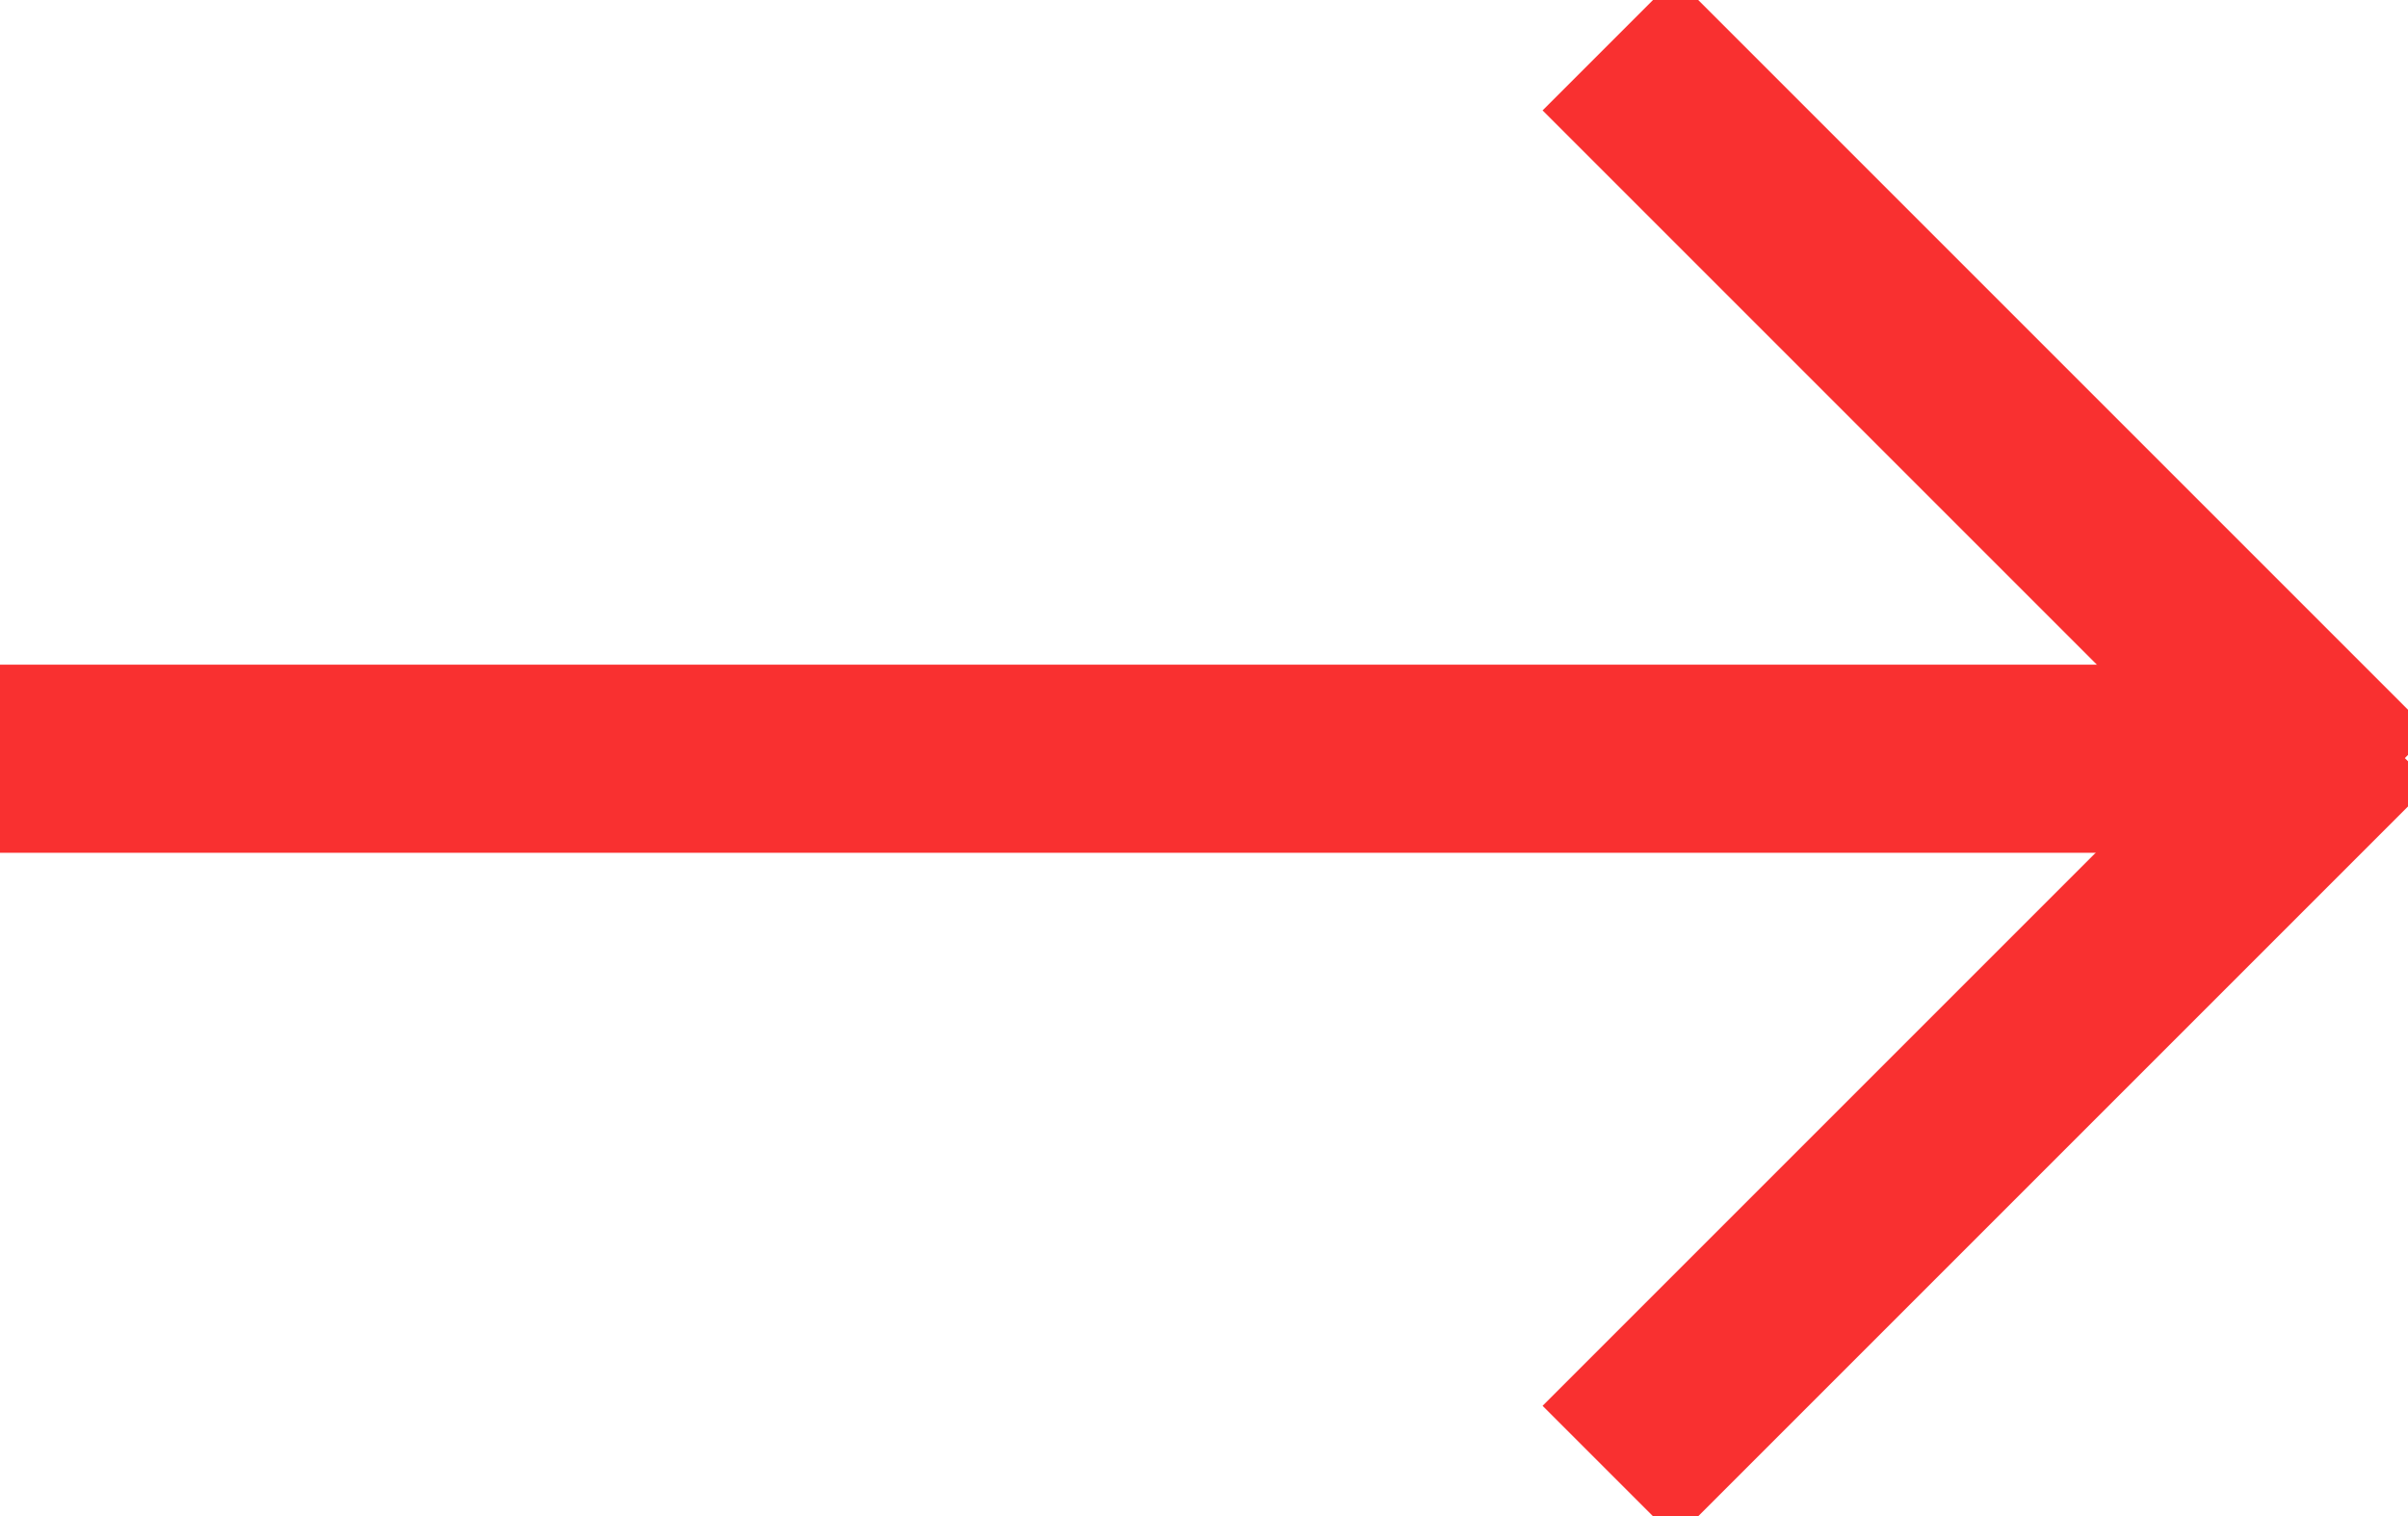
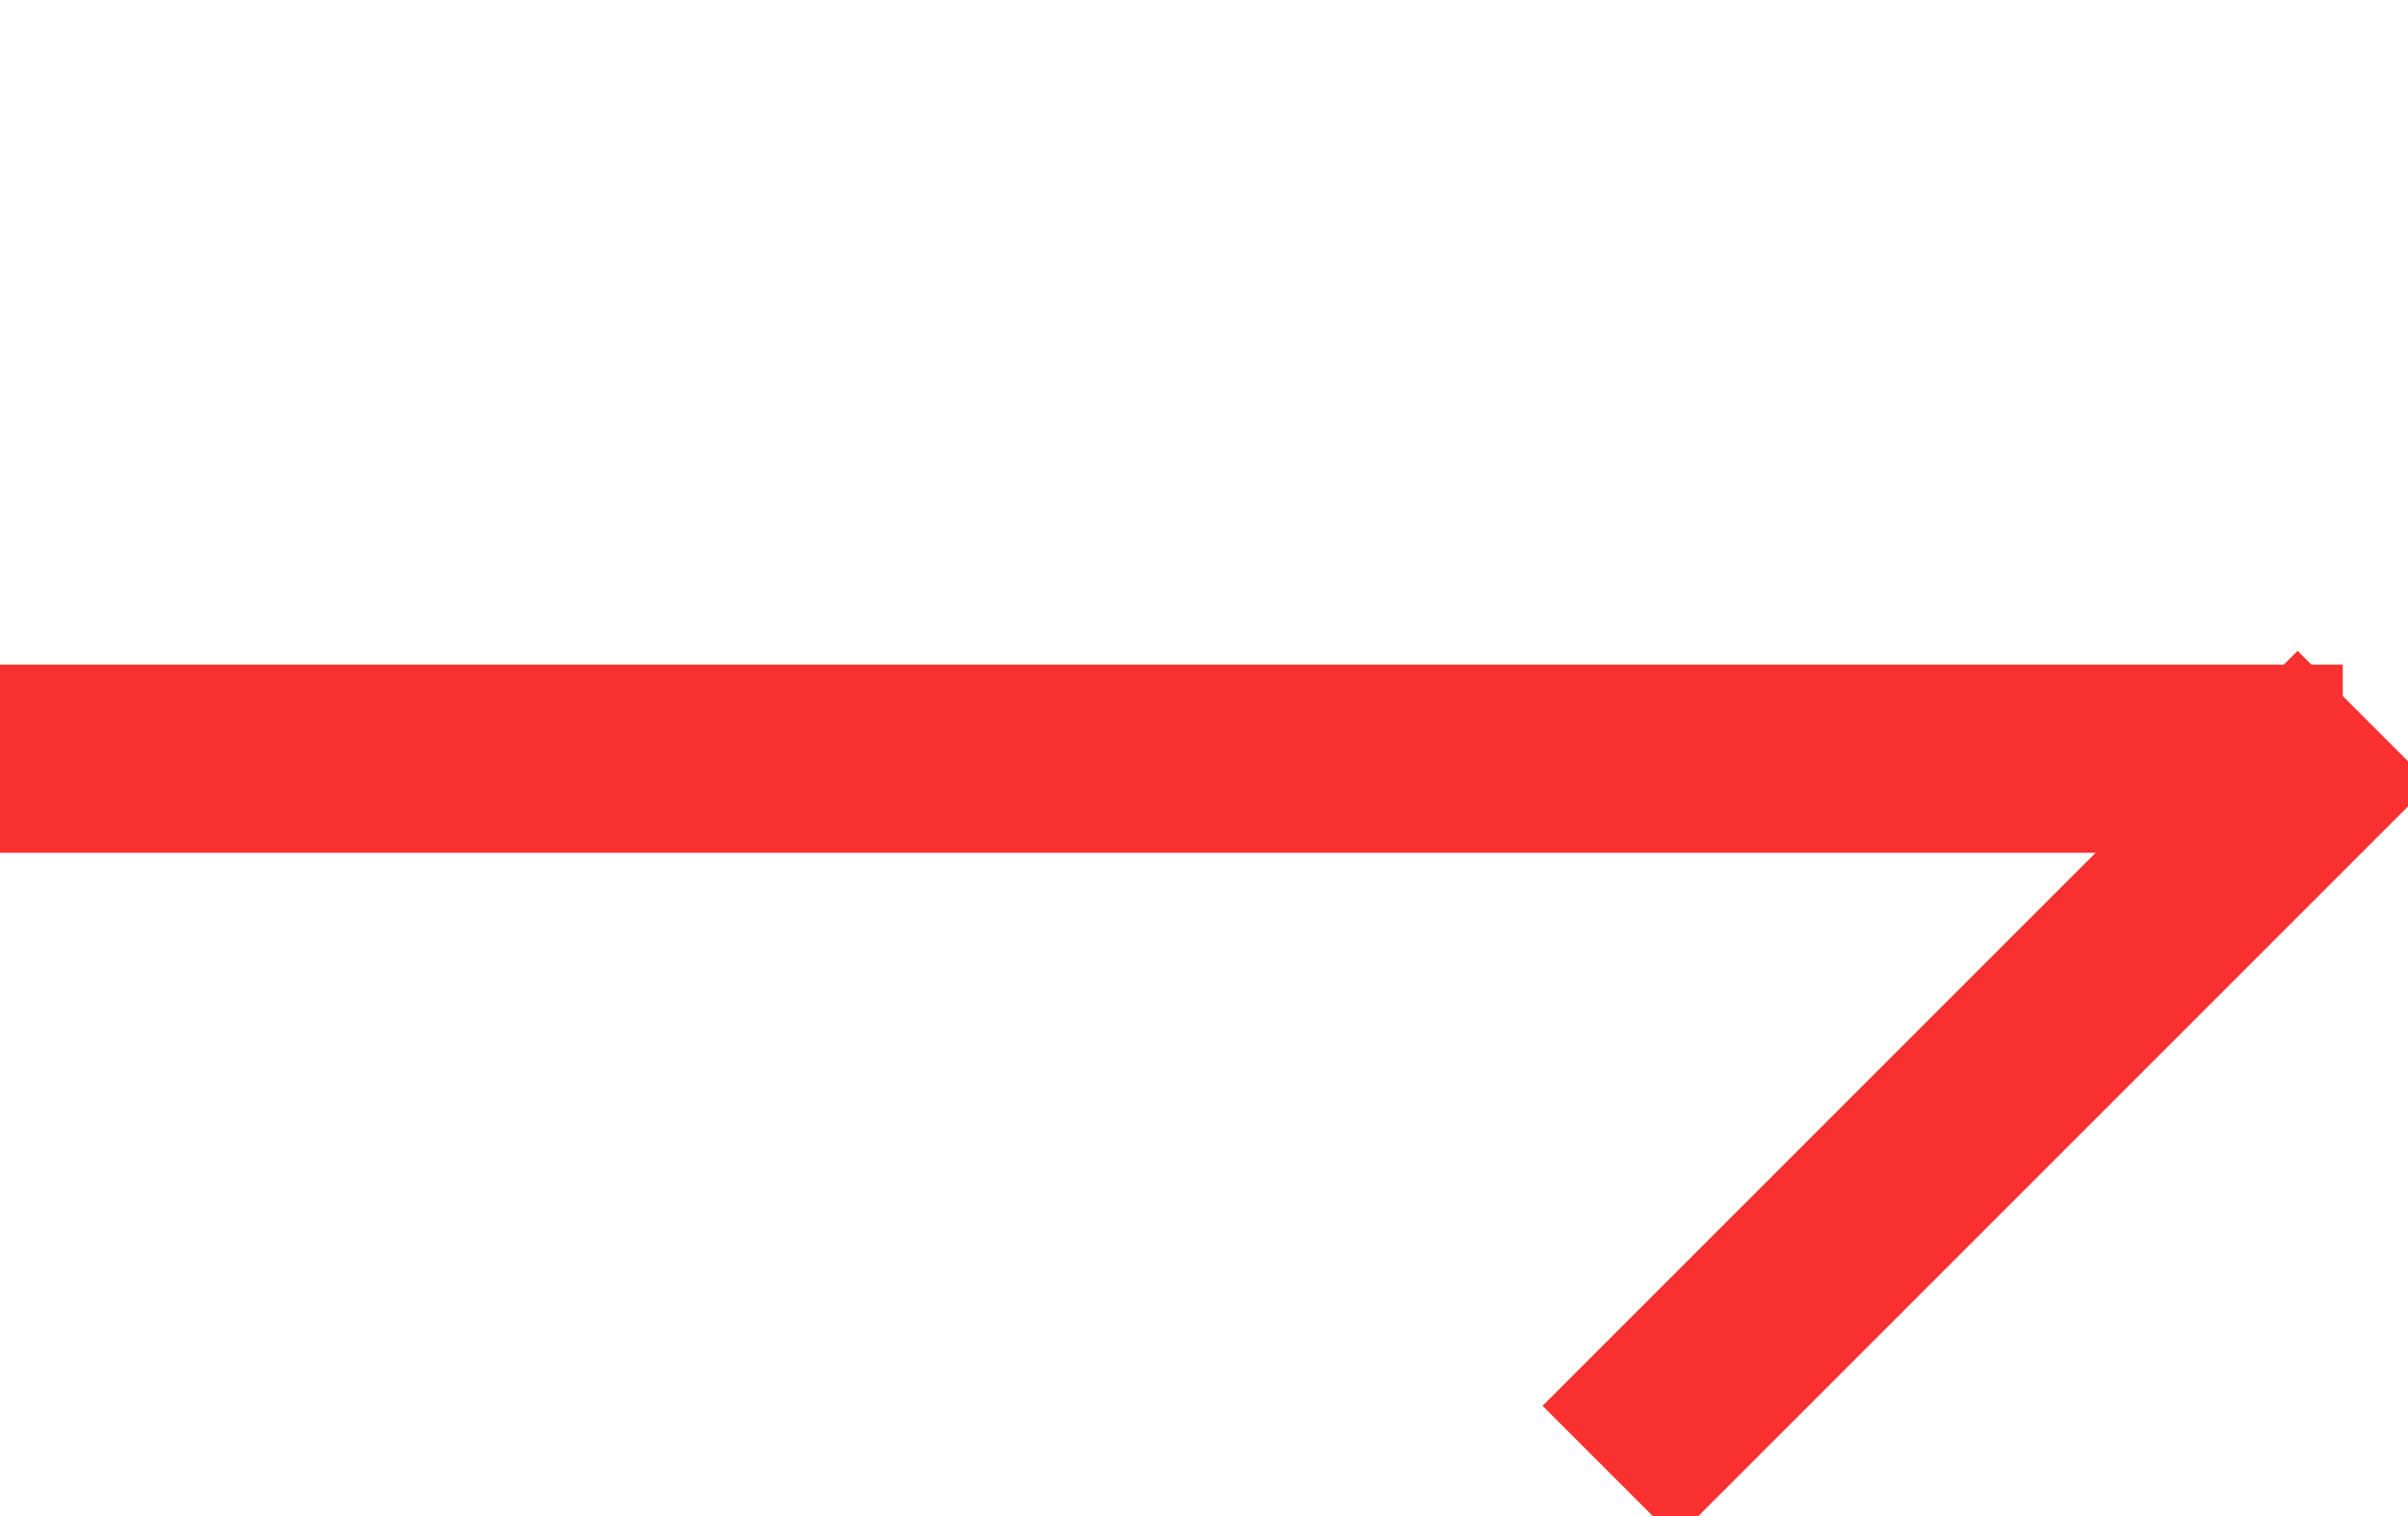
<svg xmlns="http://www.w3.org/2000/svg" id="arr" viewBox="0 0 19.2 12.09">
-   <line x1="18.85" y1="6.37" x2="12.83" y2=".35" style="fill: none; stroke: #f93030; stroke-width: 1.5px" />
  <line x1="18.85" y1="5.72" x2="12.83" y2="11.74" style="fill: none; stroke: #f93030; stroke-width: 1.5px" />
  <line x1="18.68" y1="6.05" y2="6.05" style="fill: none; stroke: #f93030; stroke-width: 1.5px" />
</svg>